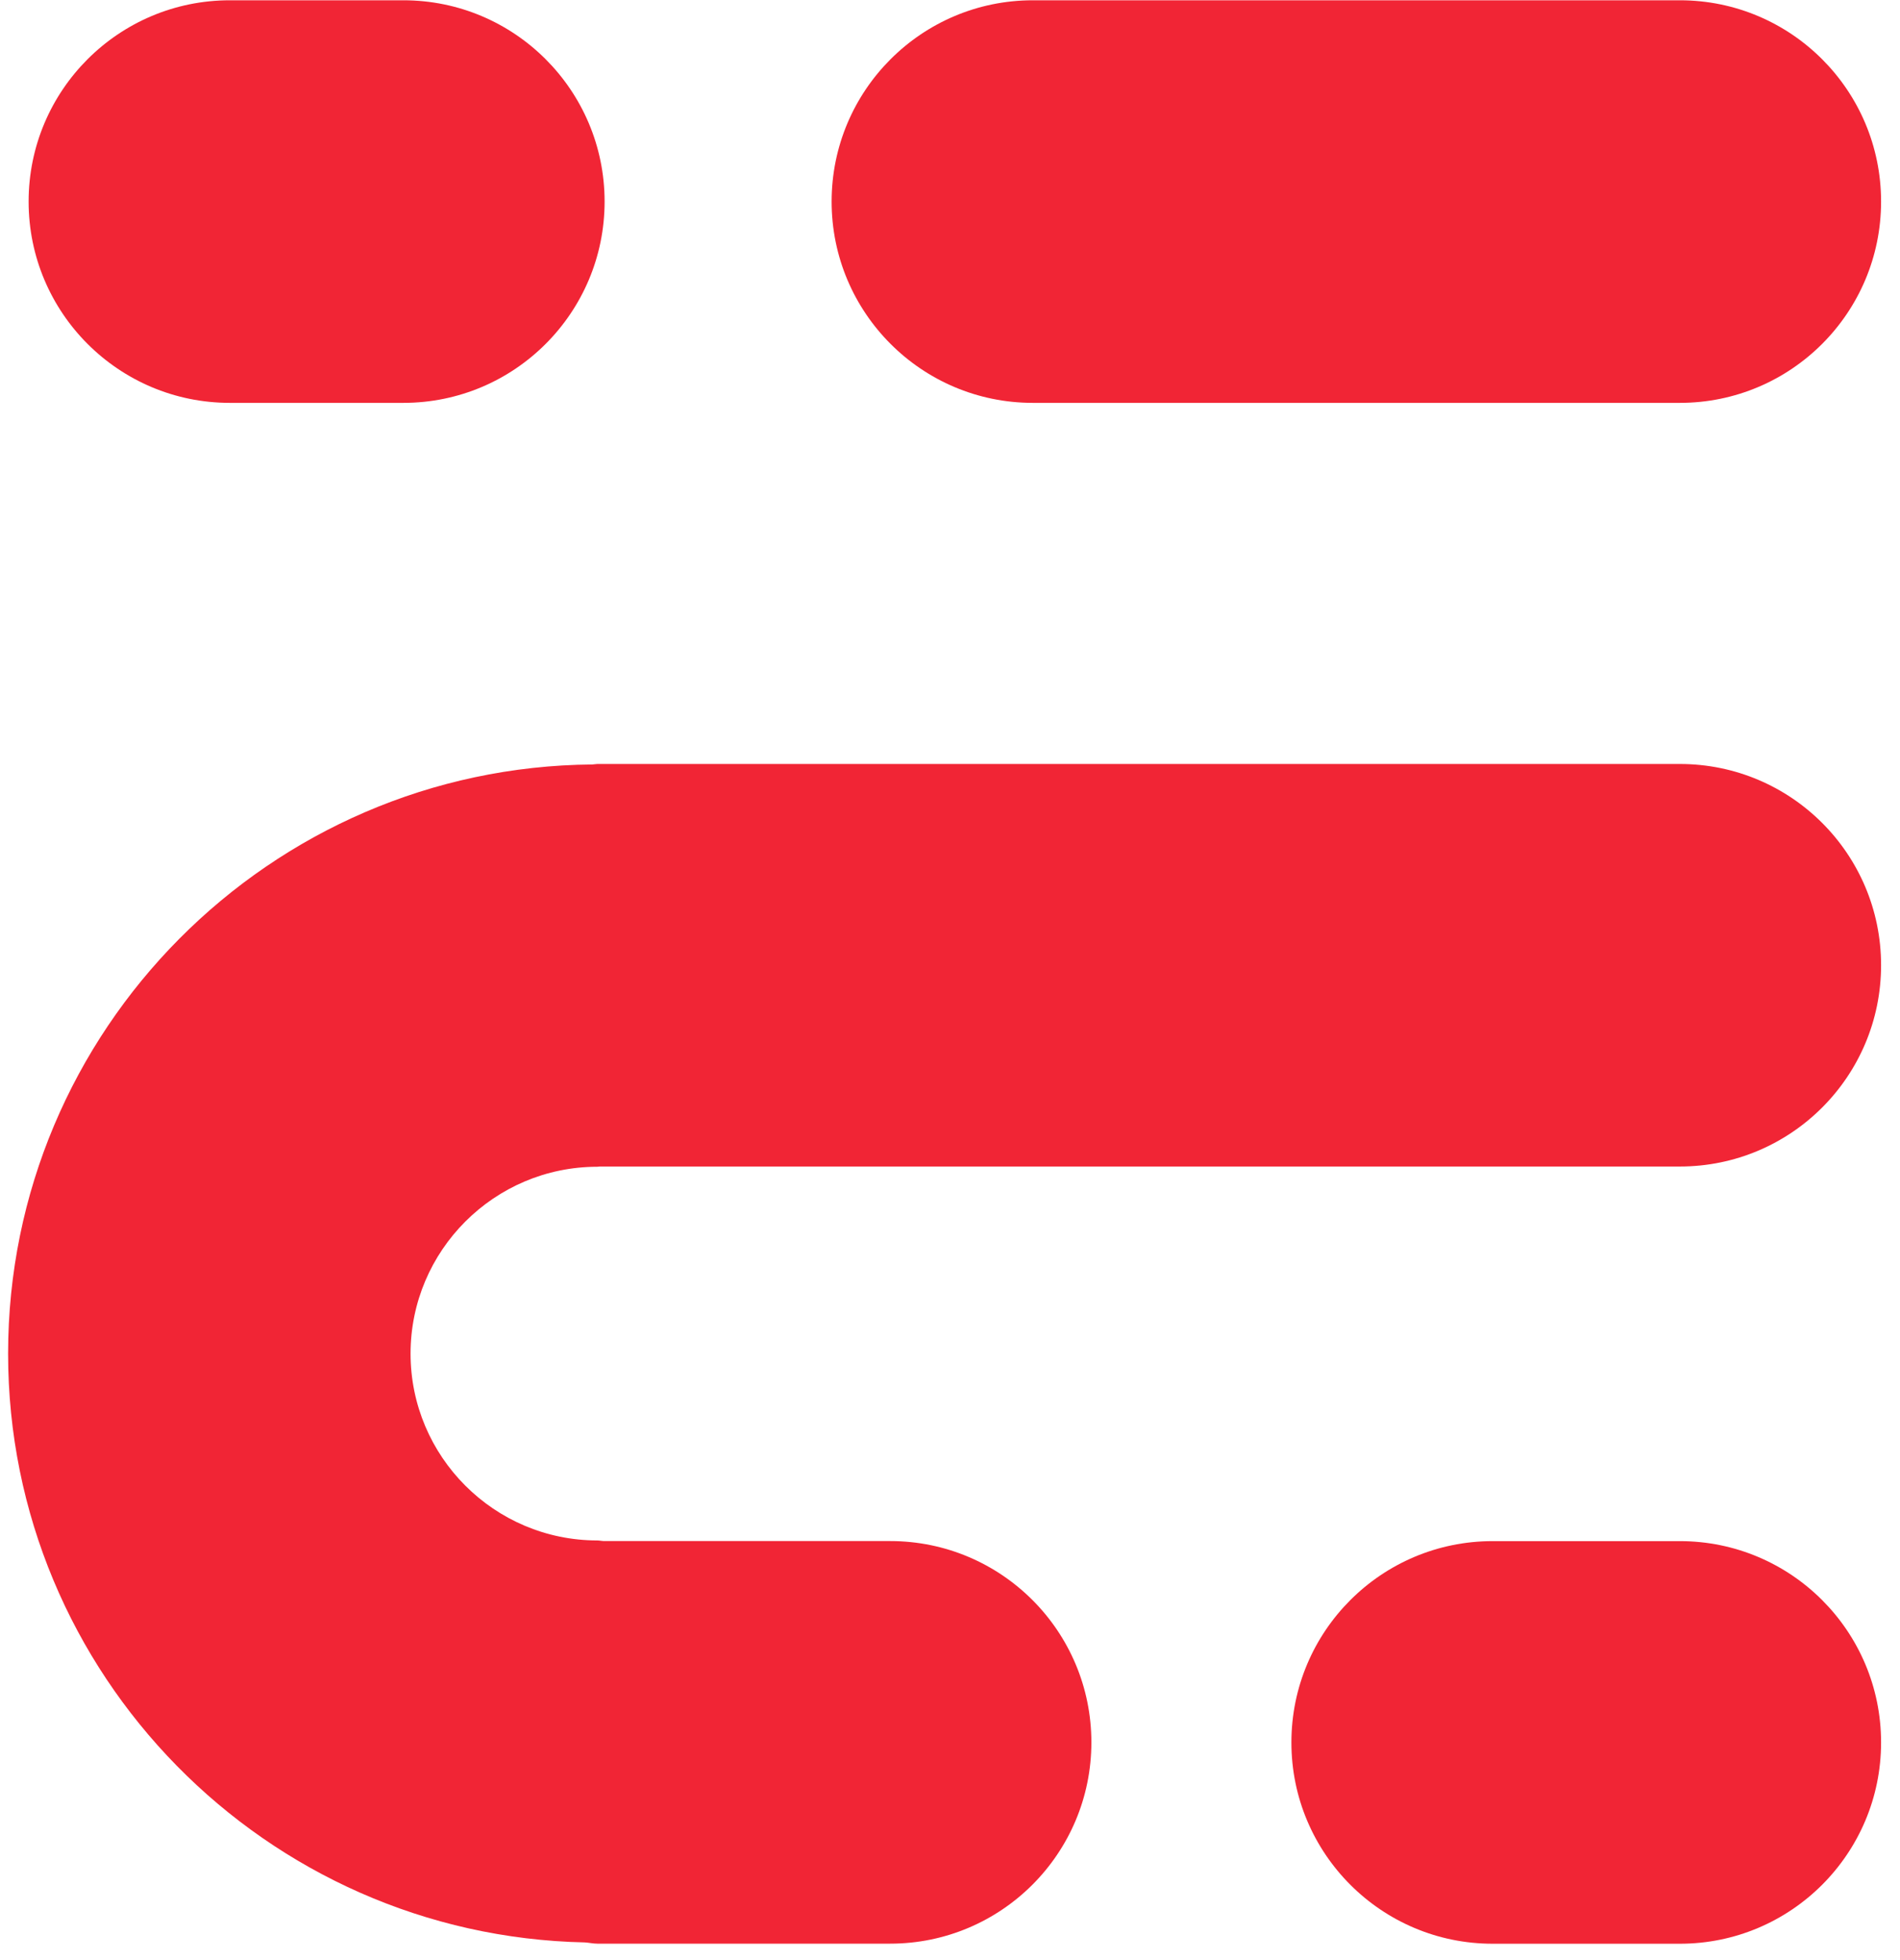
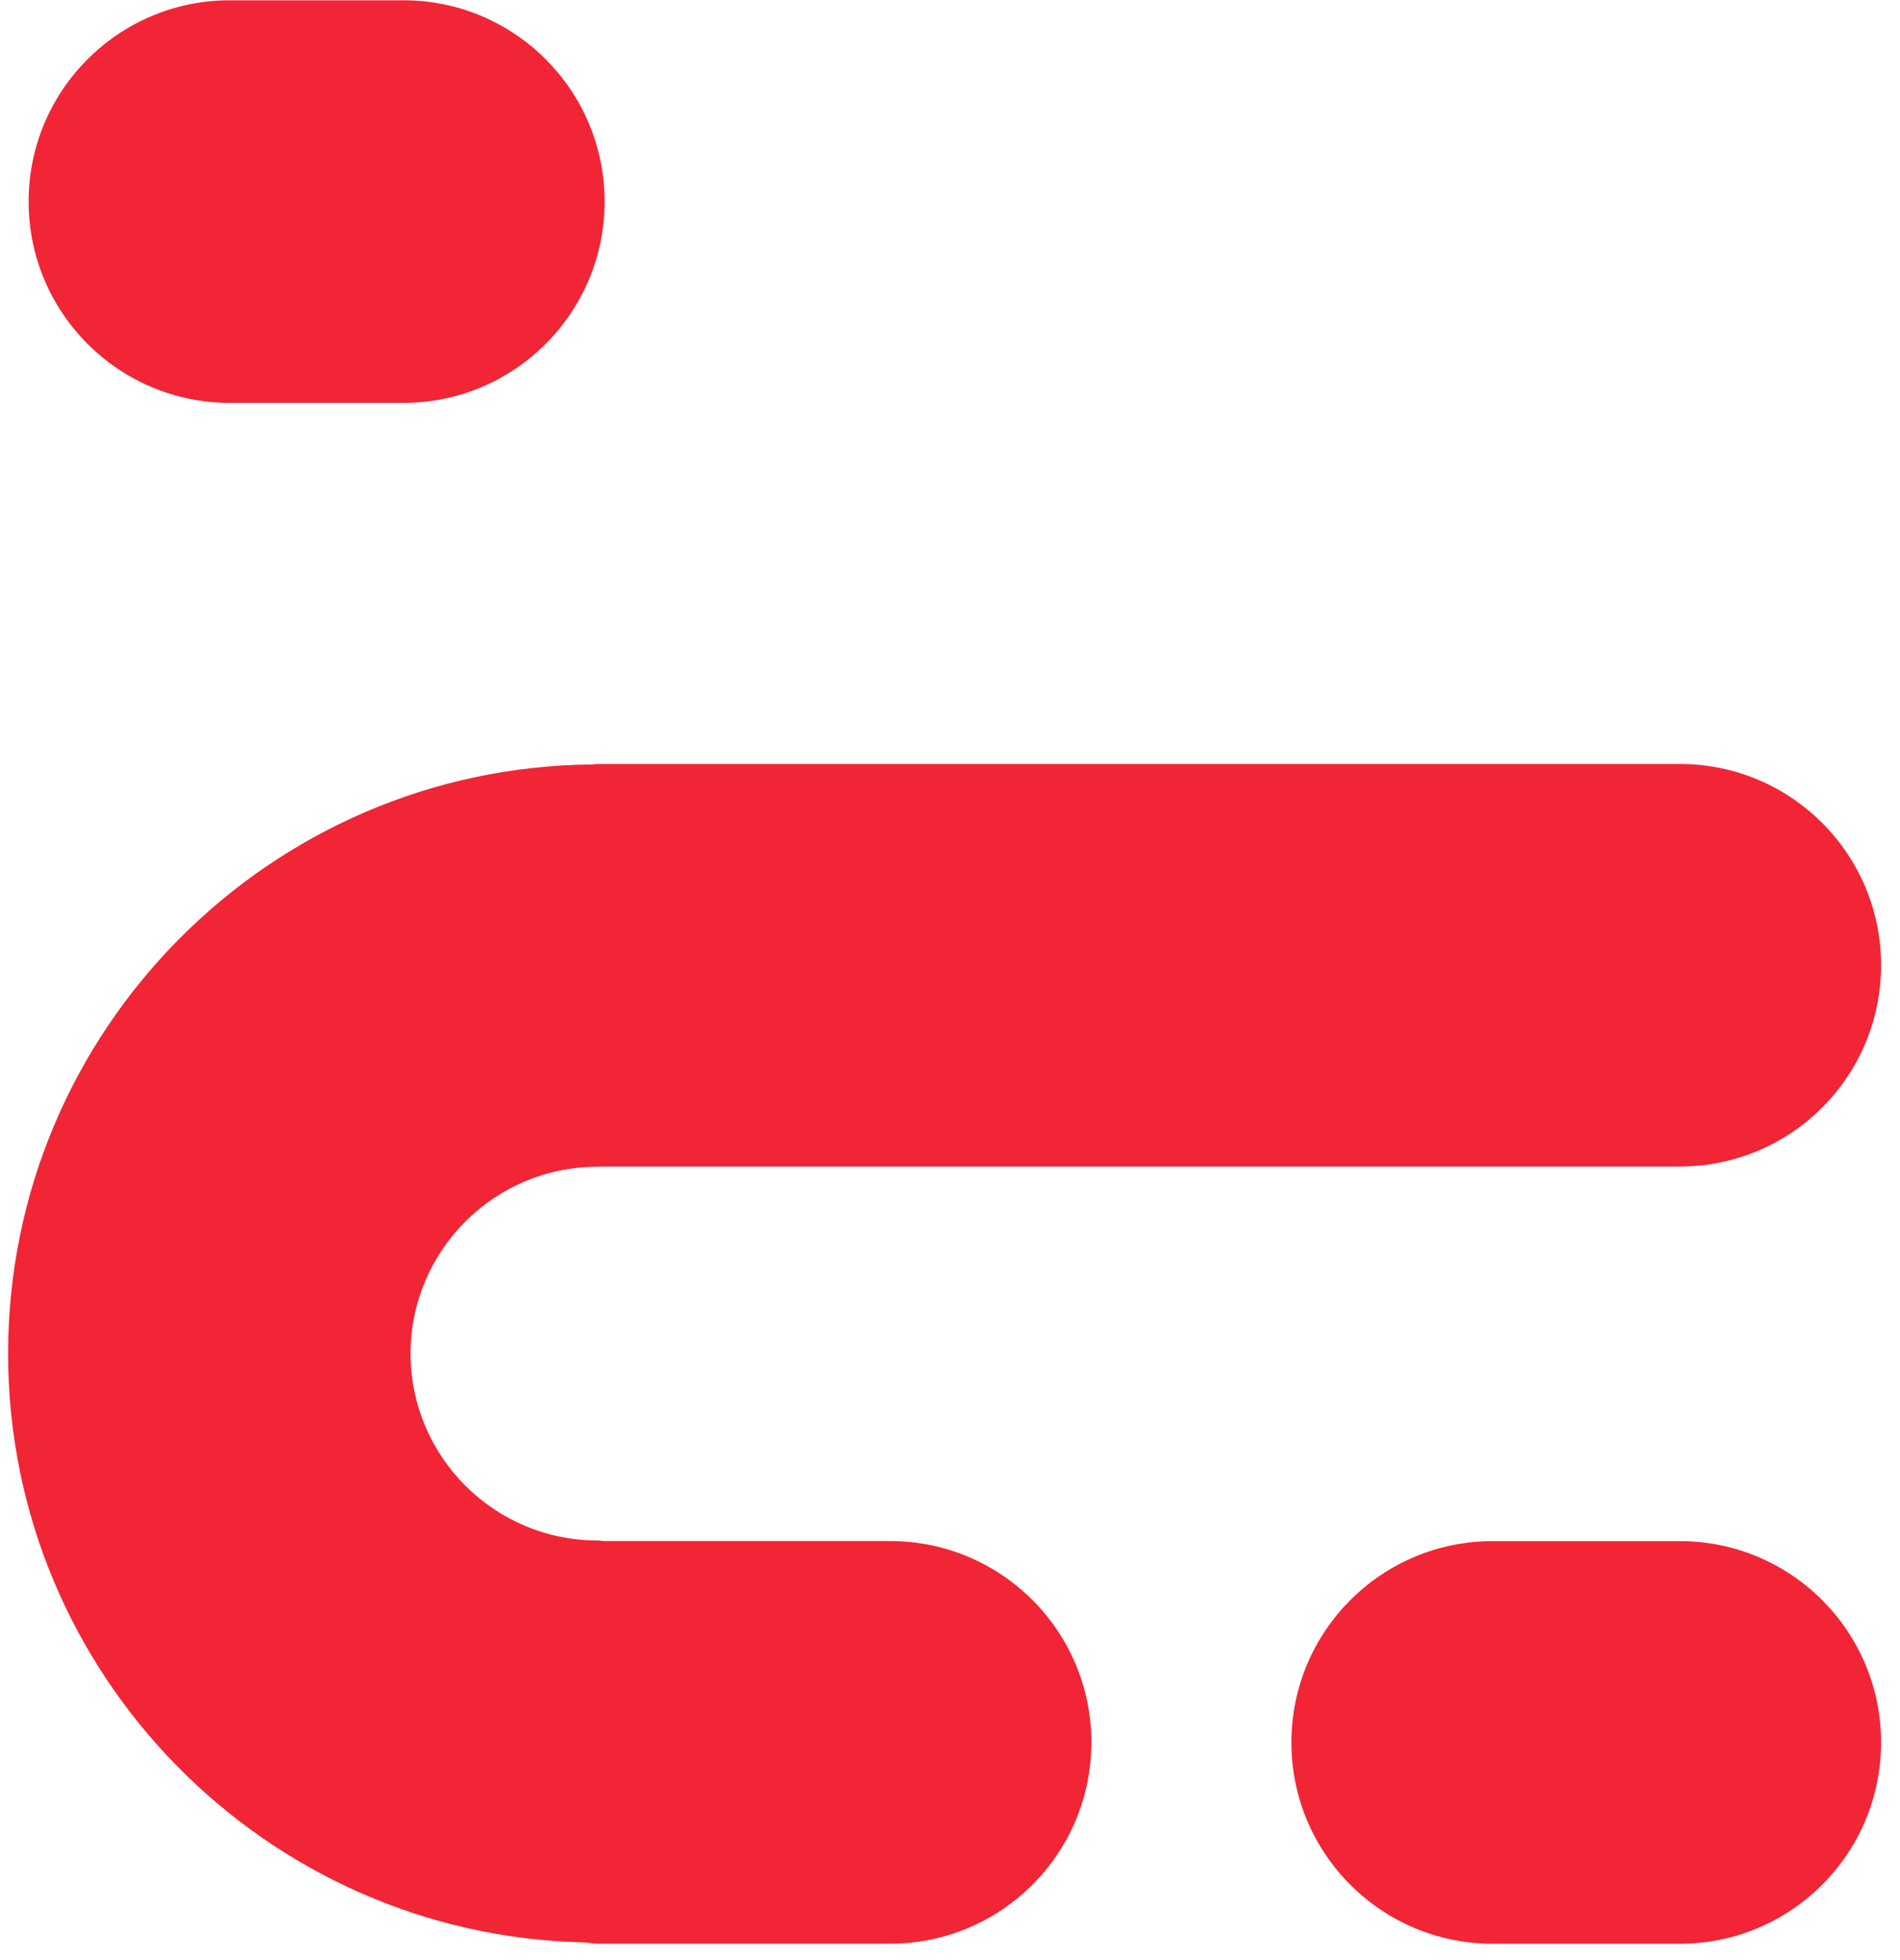
<svg xmlns="http://www.w3.org/2000/svg" width="95" height="98" viewBox="0 0 95 98" fill="none">
  <path d="M83.992 77.058H74.632C69.075 77.058 64.57 81.565 64.57 87.124C64.57 92.682 69.075 97.189 74.632 97.189H83.992C89.549 97.189 94.054 92.682 94.054 87.124C94.054 81.565 89.549 77.058 83.992 77.058Z" fill="#F12535" />
-   <path d="M51.642 20.144H83.992C89.549 20.144 94.054 15.637 94.054 10.079C94.054 4.521 89.549 0.014 83.992 0.014H51.642C46.086 0.014 41.581 4.521 41.581 10.079C41.581 15.637 46.086 20.144 51.642 20.144Z" fill="#F12535" />
  <path d="M11.492 20.144H20.169C25.725 20.144 30.23 15.637 30.23 10.079C30.23 4.521 25.725 0.014 20.169 0.014H11.492C5.936 0.014 1.431 4.521 1.431 10.079C1.431 15.637 5.936 20.144 11.492 20.144Z" fill="#F12535" />
  <path d="M83.992 38.2H29.867C29.785 38.2 29.709 38.222 29.627 38.224C13.494 38.354 0.405 51.515 0.405 67.683C0.405 83.725 13.29 96.789 29.246 97.123C29.455 97.136 29.654 97.185 29.867 97.185H44.508C50.064 97.185 54.569 92.678 54.569 87.12C54.569 81.561 50.064 77.055 44.508 77.055H30.175C30.07 77.051 29.972 77.024 29.867 77.024C24.717 77.024 20.528 72.833 20.528 67.682C20.528 62.53 24.717 58.339 29.867 58.339C29.909 58.339 29.945 58.328 29.987 58.327H83.992C89.549 58.327 94.054 53.82 94.054 48.261C94.054 42.703 89.55 38.2 83.992 38.2Z" fill="#F12535" />
</svg>